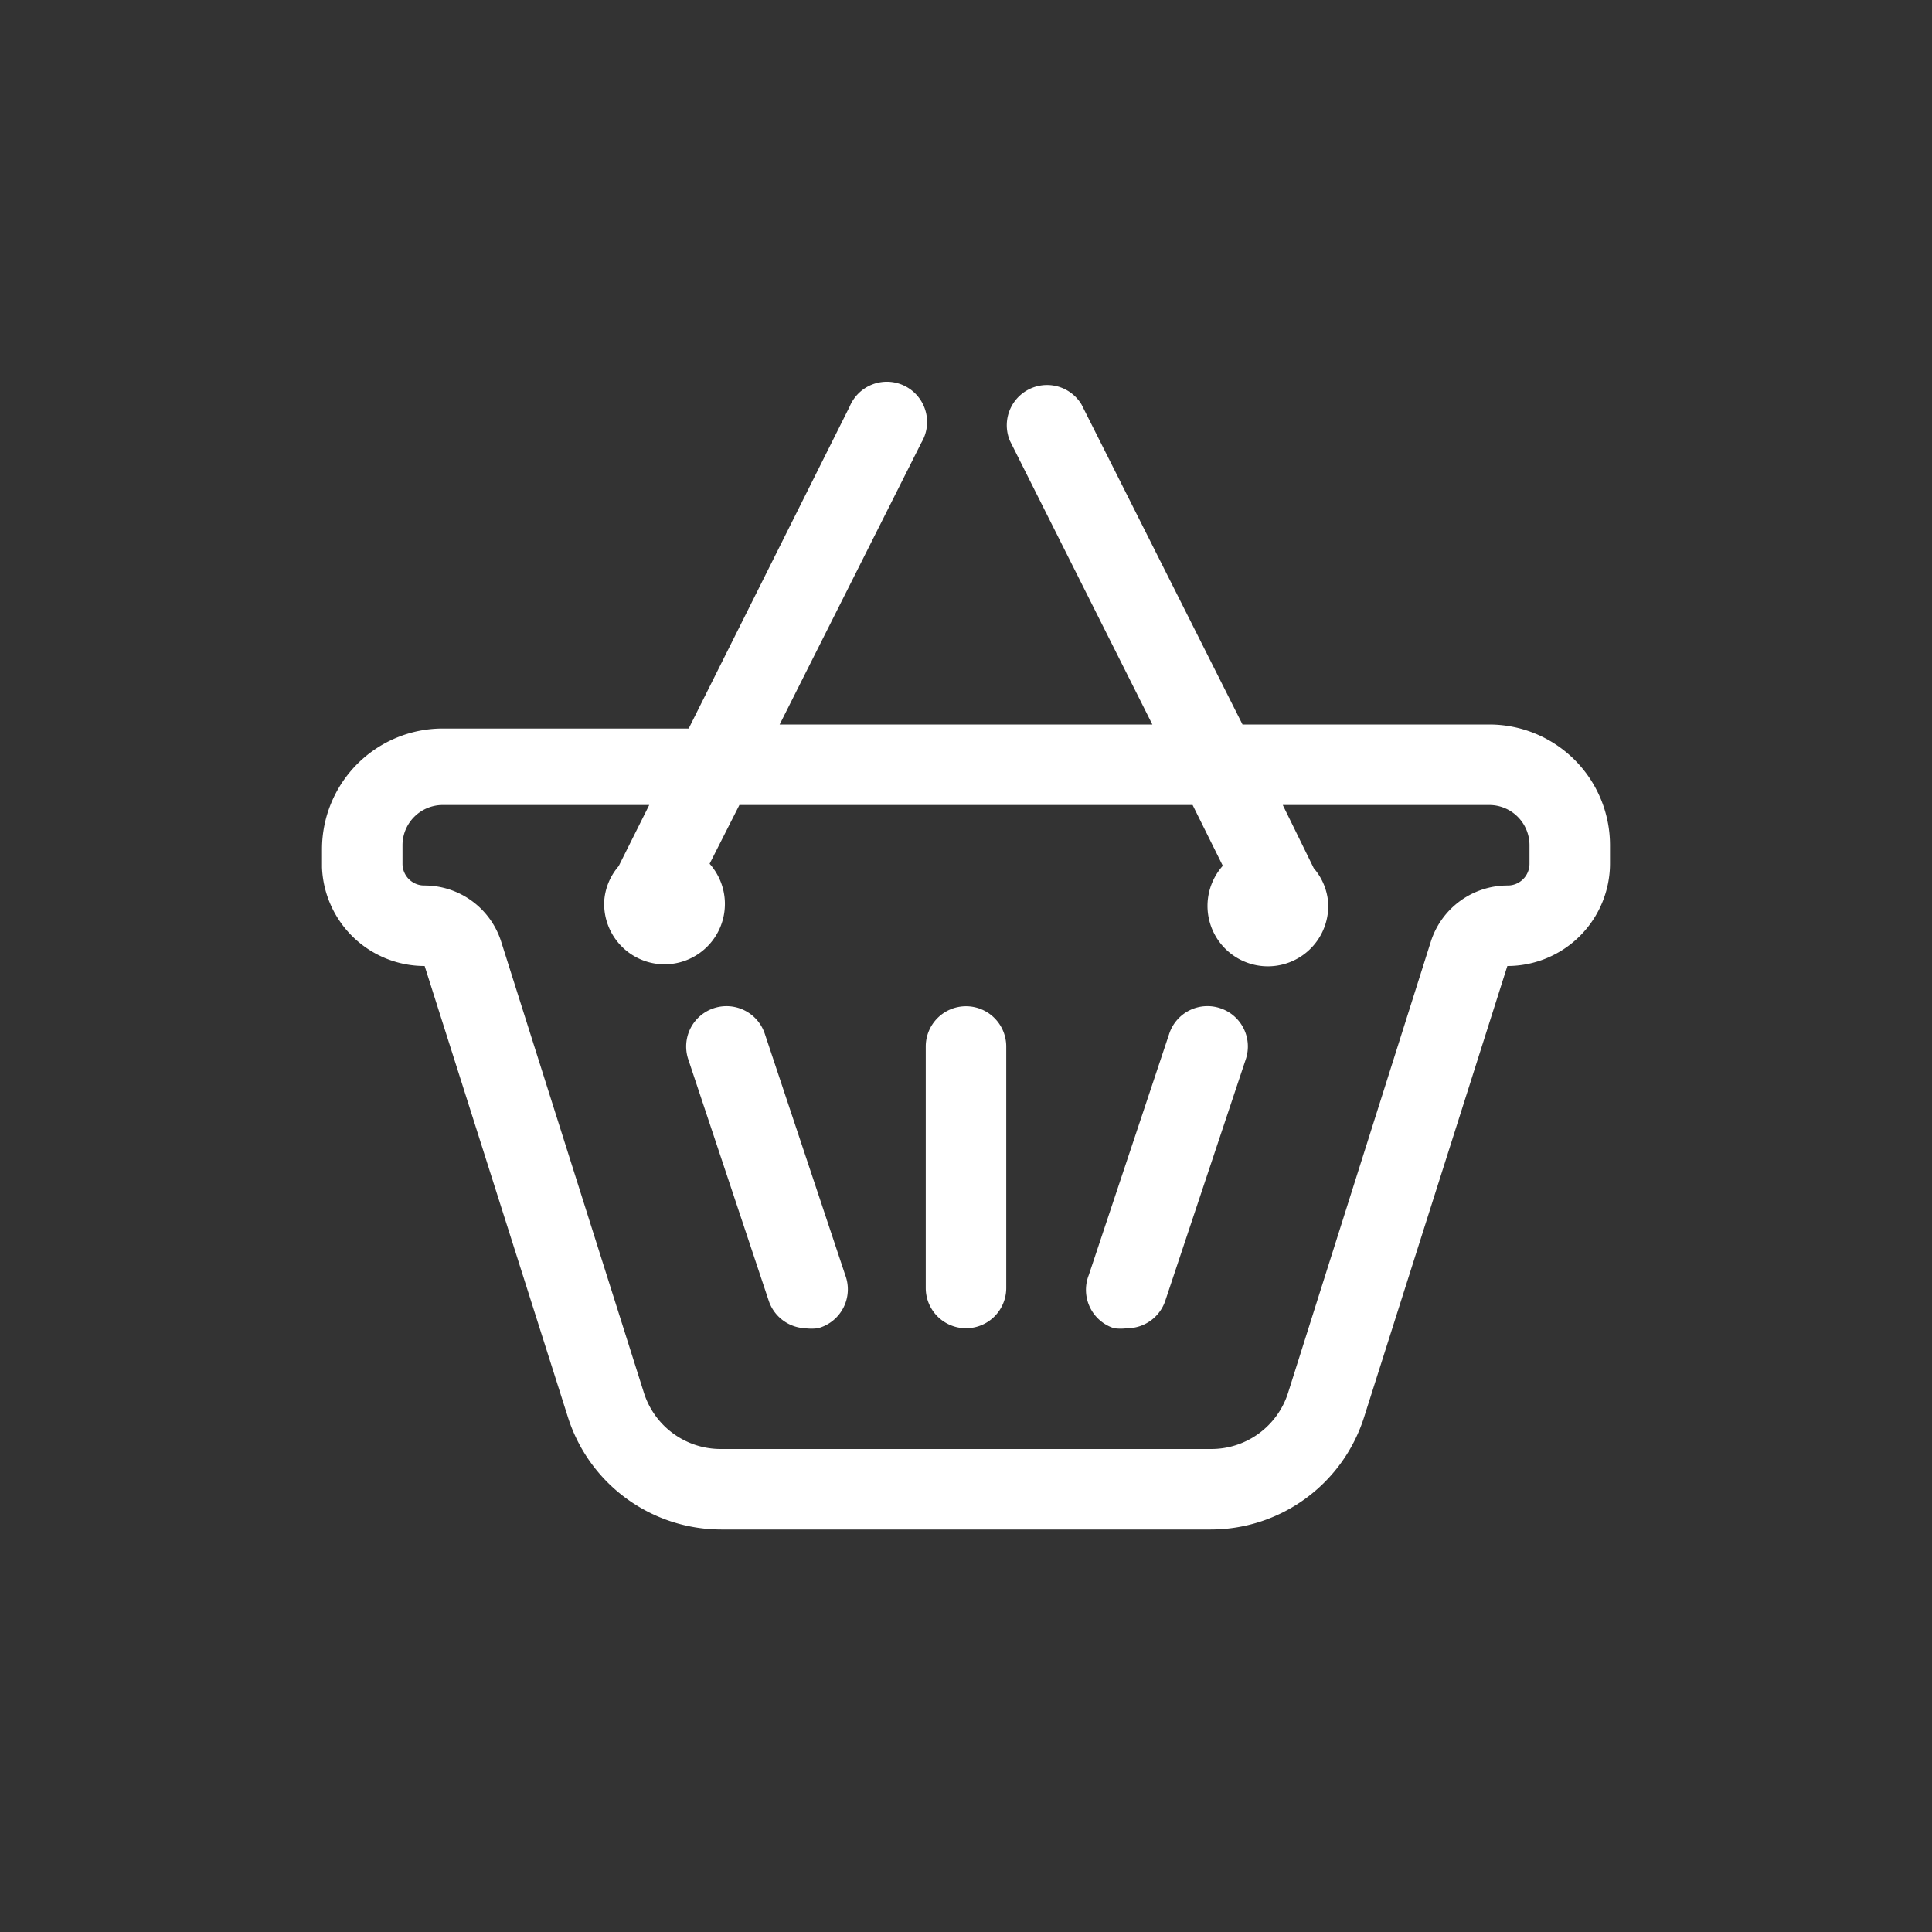
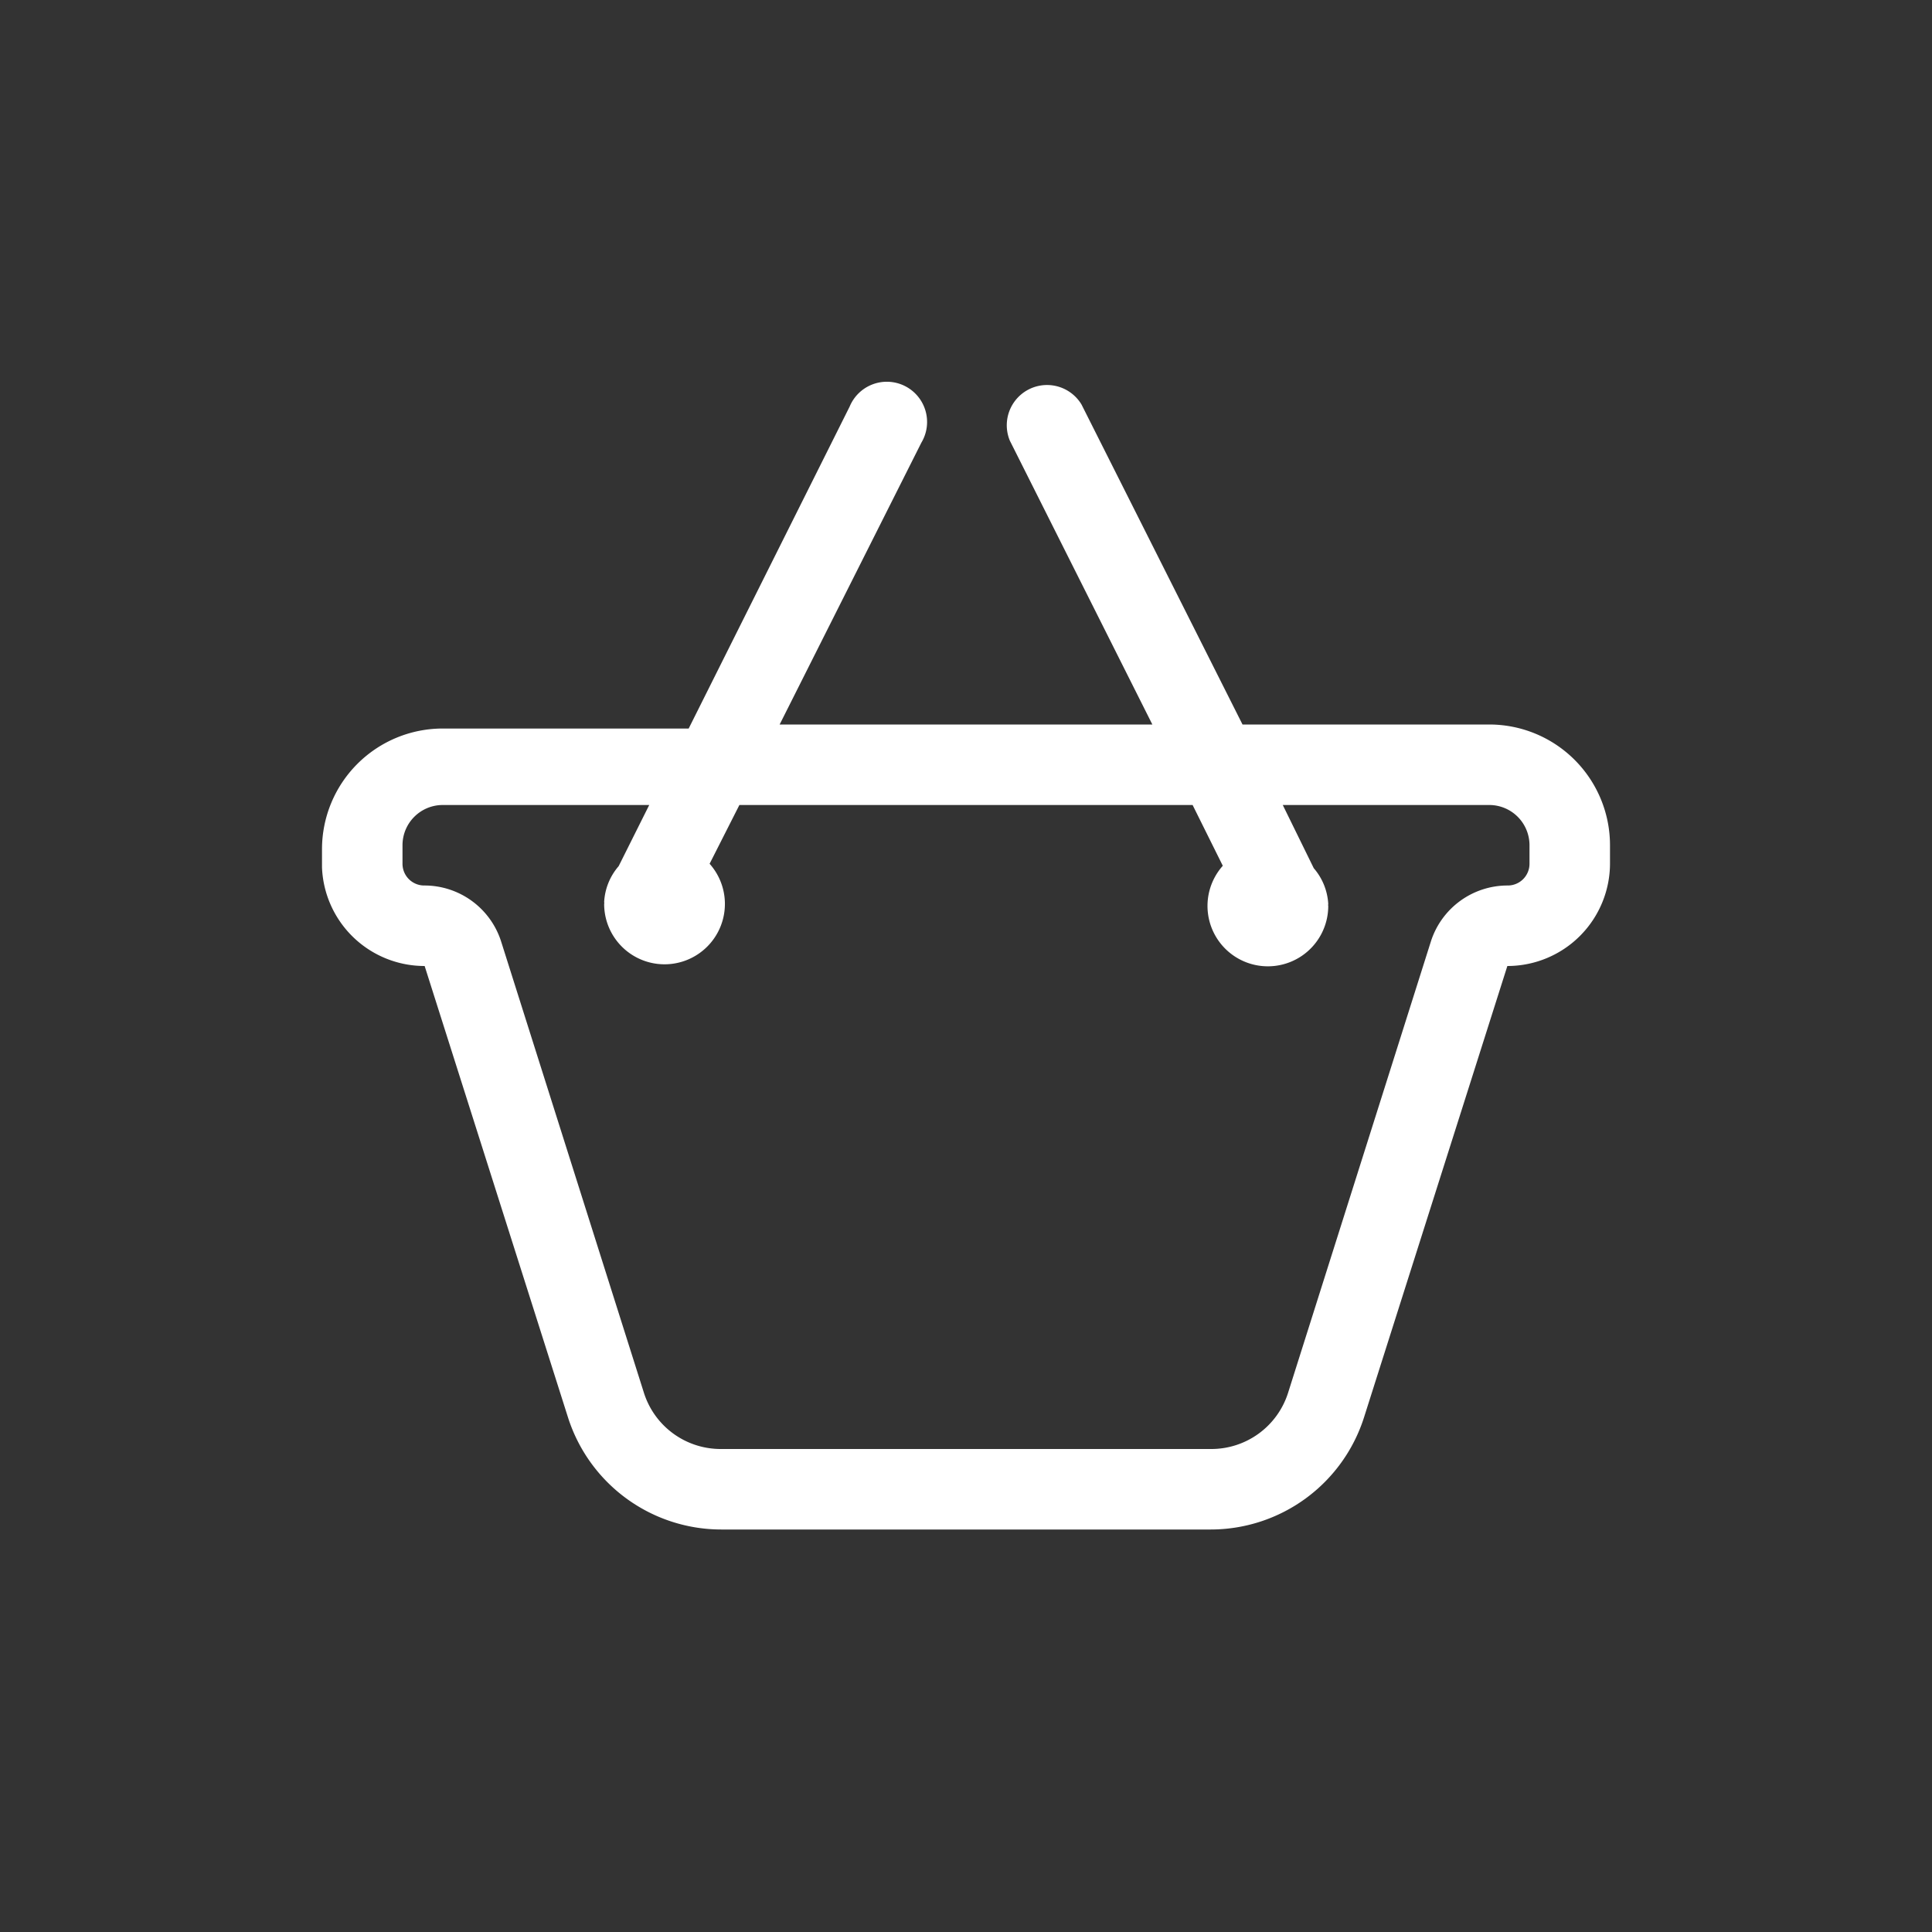
<svg xmlns="http://www.w3.org/2000/svg" data-name="Your Icons" id="Your_Icons" viewBox="0 0 48 48">
  <rect x="0" y="0" width="48" height="48" fill="#333333" stroke="none" />
  <defs>
    <style>.cls-1{fill:#ffffff;}</style>
  </defs>
  <title />
  <path class="cls-1" d="M37,18H30.87l-4-7.95a1,1,0,0,0-1.78.9L28.63,18H19.37l3.52-7a1,1,0,1,0-1.78-.9l-4,8H11a3,3,0,0,0-3,3v.45A2.55,2.55,0,0,0,10.55,24l3.56,11.21A4,4,0,0,0,17.92,38H30.08a4,4,0,0,0,3.81-2.79L37.45,24A2.55,2.55,0,0,0,40,21.45V21A3,3,0,0,0,37,18Zm1,3.45a.54.54,0,0,1-.55.55,2,2,0,0,0-1.9,1.39L32,34.61A2,2,0,0,1,30.08,36H17.92A2,2,0,0,1,16,34.61L12.45,23.39A2,2,0,0,0,10.55,22a.54.54,0,0,1-.55-.55V21a1,1,0,0,1,1-1h5.13l-.76,1.52a1.48,1.48,0,0,0-.36.89.11.11,0,0,1,0,.05v0a1.5,1.5,0,1,0,2.62-1L18.37,20H29.63l.75,1.51a1.5,1.5,0,1,0,2.62,1v0a.11.11,0,0,1,0-.05,1.48,1.48,0,0,0-.36-.89L31.87,20H37a1,1,0,0,1,1,1Z" />
-   <path class="cls-1" d="M24,25a1,1,0,0,0-1,1v6a1,1,0,0,0,2,0V26A1,1,0,0,0,24,25Z" />
-   <path class="cls-1" d="M19,25.68a1,1,0,0,0-1.9.64l2,6A1,1,0,0,0,20,33a1.25,1.25,0,0,0,.32,0A1,1,0,0,0,21,31.68Z" />
-   <path class="cls-1" d="M30.32,25.05a1,1,0,0,0-1.27.63l-2,6A1,1,0,0,0,27.68,33,1.25,1.25,0,0,0,28,33a1,1,0,0,0,.95-.68l2-6A1,1,0,0,0,30.32,25.05Z" />
</svg>